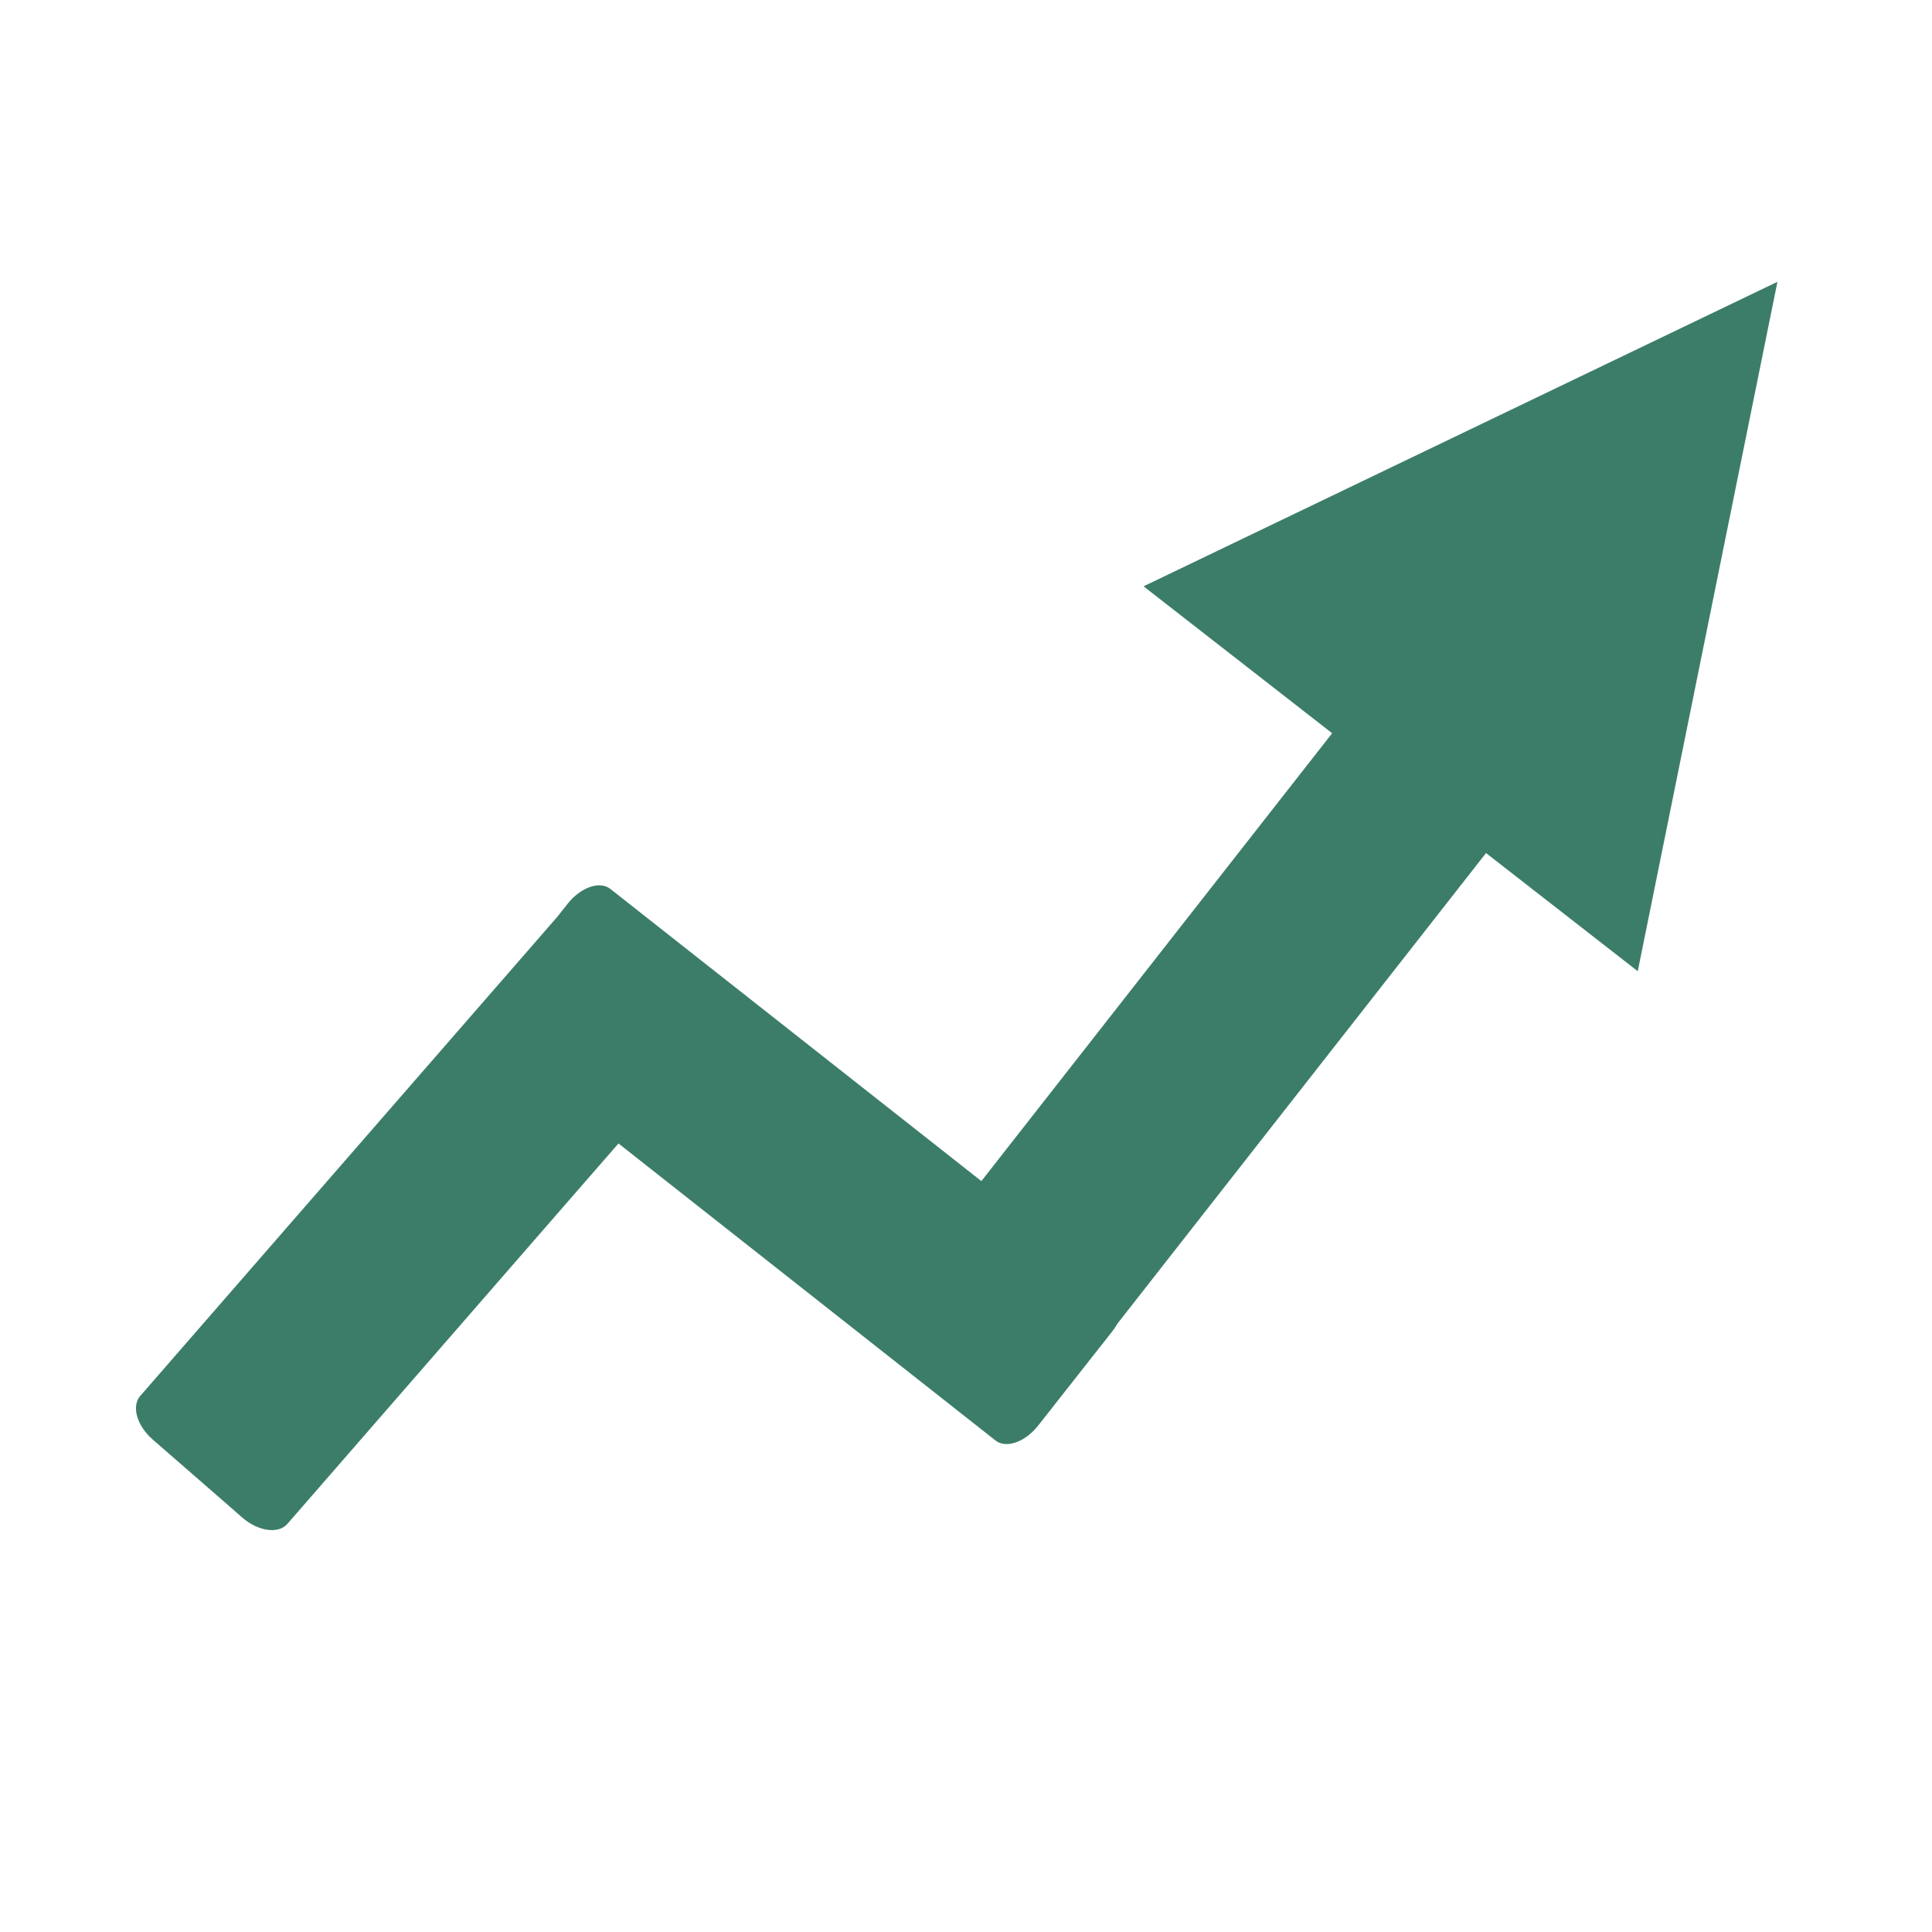
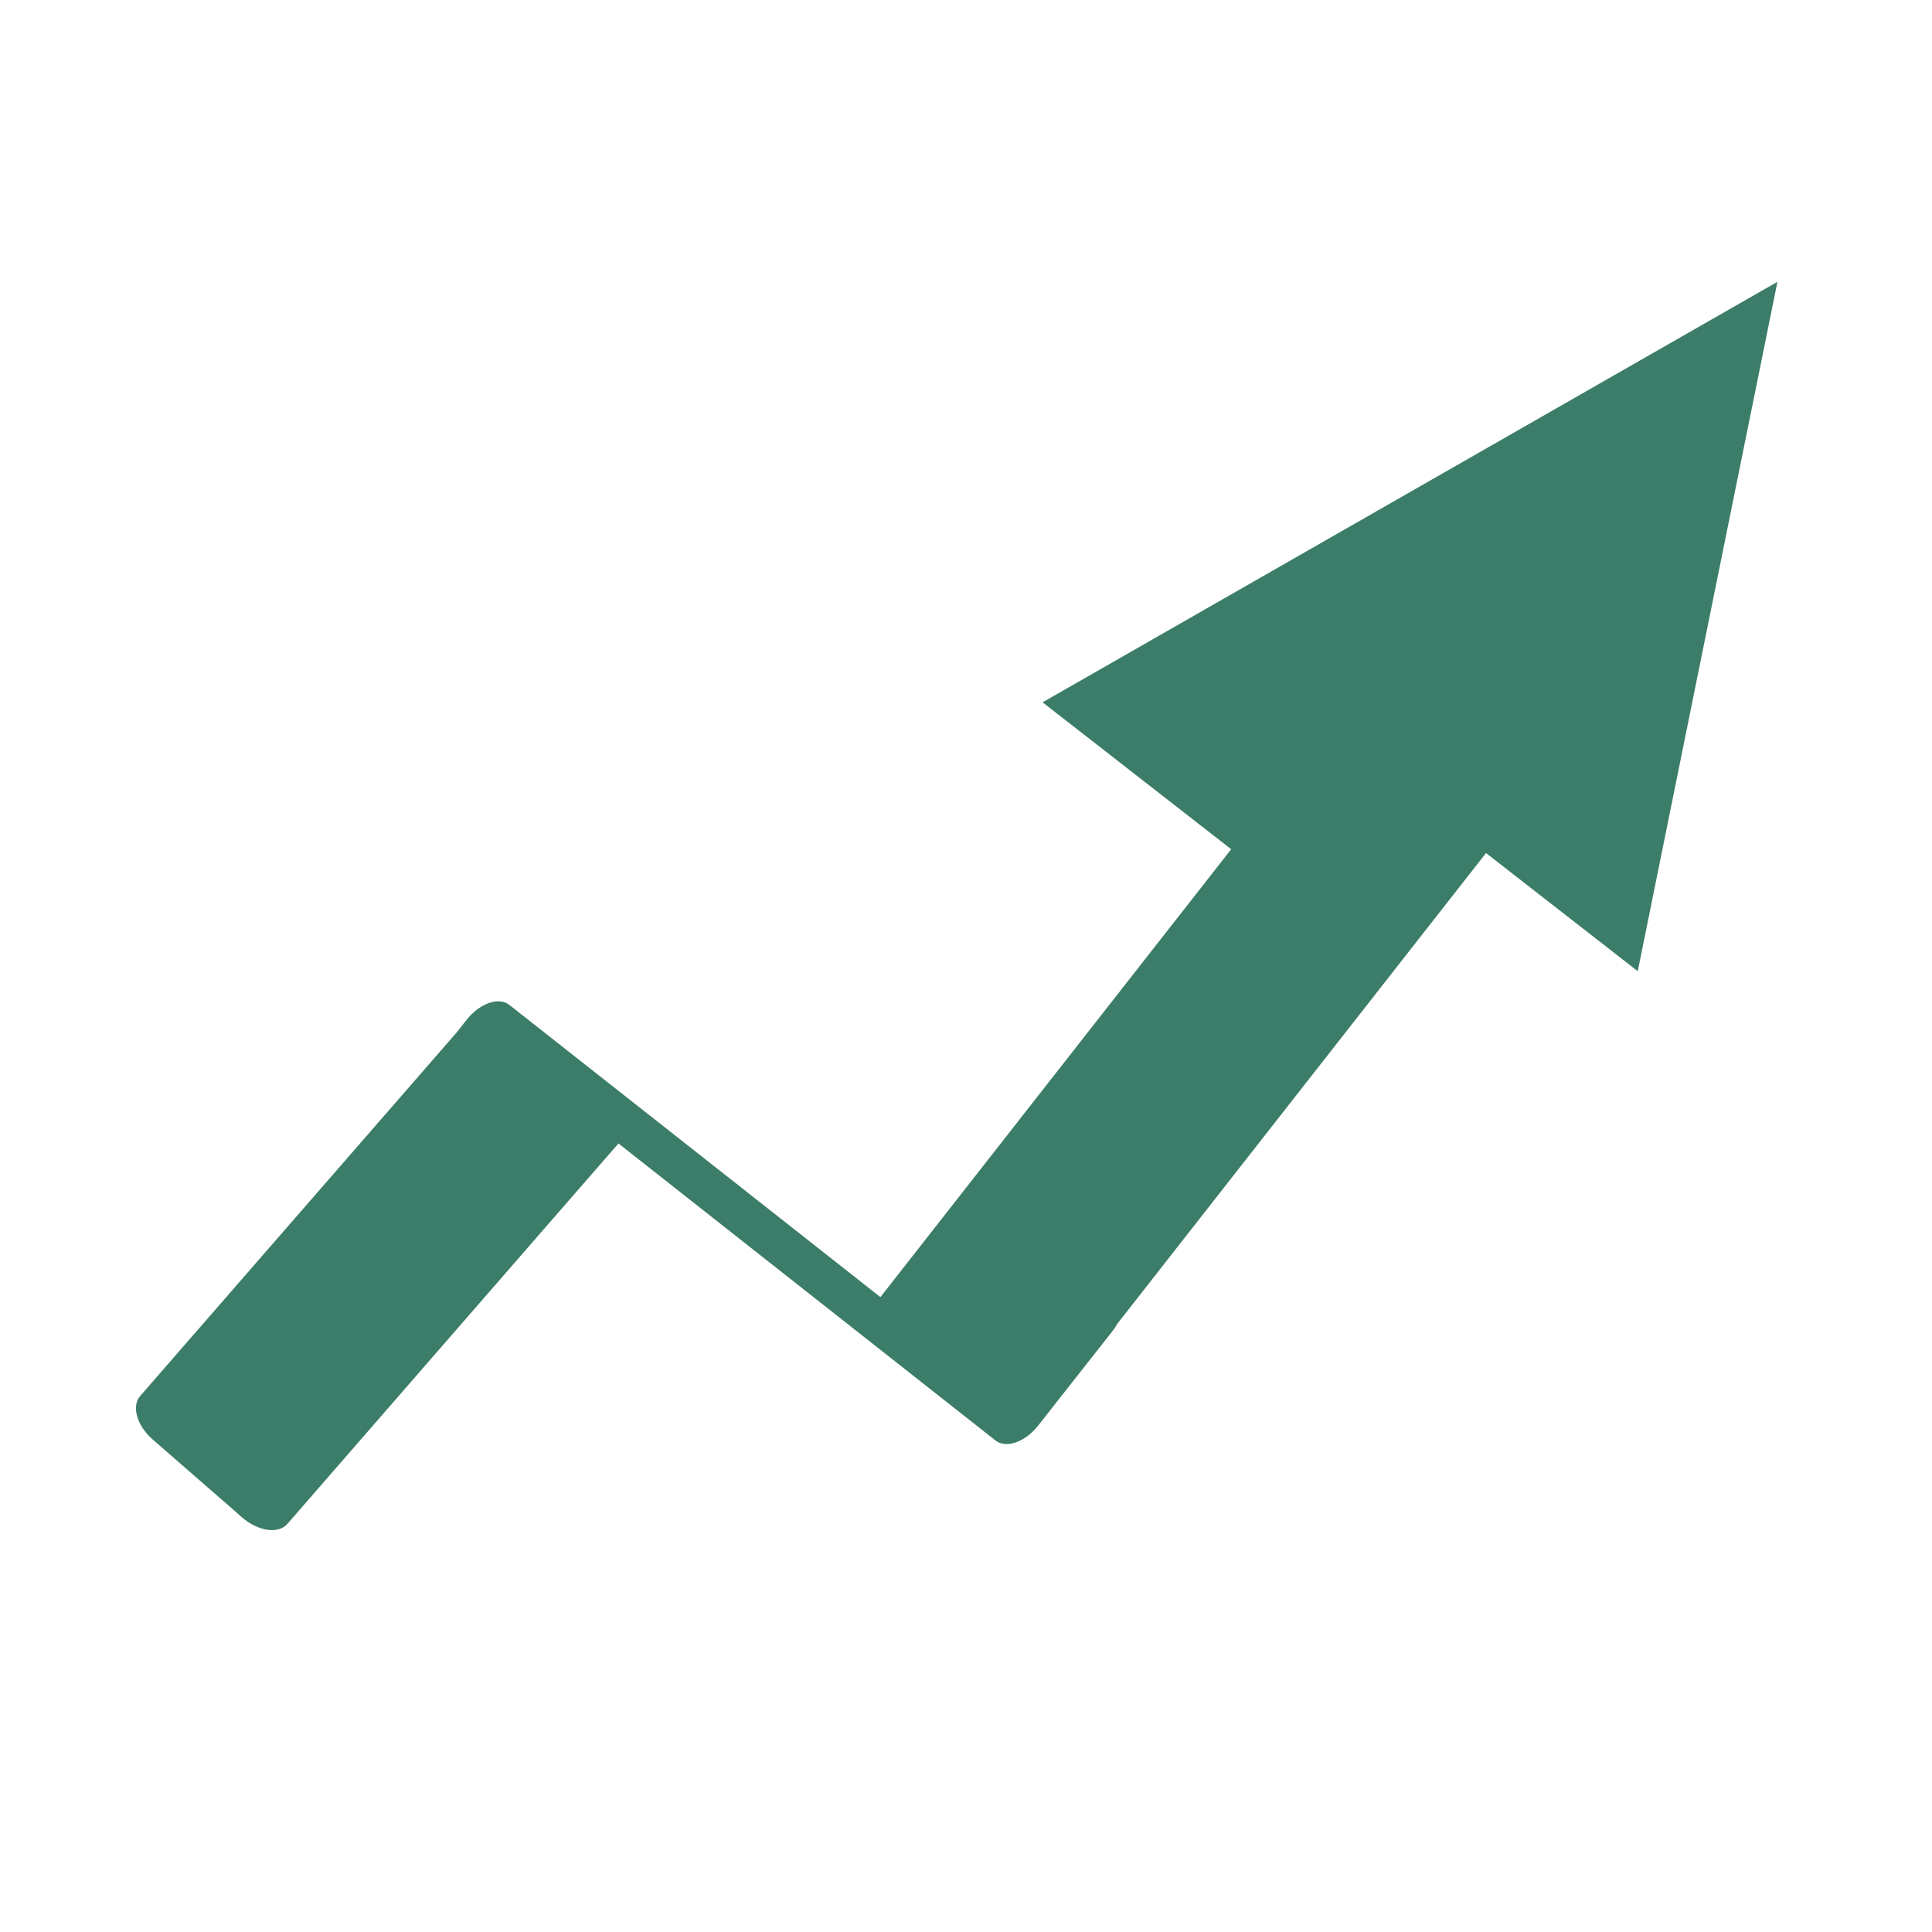
<svg xmlns="http://www.w3.org/2000/svg" version="1.1" id="Vrstva_1" x="0px" y="0px" width="50px" height="50px" viewBox="0 0 50 50" enable-background="new 0 0 50 50" xml:space="preserve">
-   <path fill="#3C7D6A" d="M46,7.293l-2.402,11.854l-1.213,5.988l-3.927-3.058l-7.595,9.696l-1.951,2.492  c-0.039,0.072-0.089,0.146-0.145,0.215l-0.311,0.395l-0.214,0.271l-1.373,1.746c-0.338,0.43-0.831,0.603-1.104,0.389l-2.182-1.719  l-5.471-4.31l-2.106-1.659l-1.445,1.659l-7.125,8.188c-0.233,0.266-0.756,0.19-1.167-0.166l-0.026-0.023l-0.316-0.277l-1.972-1.717  c-0.412-0.357-0.558-0.863-0.325-1.131l2.613-3.002l8.182-9.399l0.264-0.334c0.337-0.427,0.831-0.602,1.104-0.388l9.605,7.564  l9.078-11.591l-4.881-3.802L46,7.293z" />
+   <path fill="#3C7D6A" d="M46,7.293l-2.402,11.854l-1.213,5.988l-3.927-3.058l-7.595,9.696l-1.951,2.492  c-0.039,0.072-0.089,0.146-0.145,0.215l-0.311,0.395l-0.214,0.271l-1.373,1.746c-0.338,0.43-0.831,0.603-1.104,0.389l-2.182-1.719  l-5.471-4.31l-2.106-1.659l-1.445,1.659l-7.125,8.188c-0.233,0.266-0.756,0.19-1.167-0.166l-0.026-0.023l-0.316-0.277l-1.972-1.717  c-0.412-0.357-0.558-0.863-0.325-1.131l8.182-9.399l0.264-0.334c0.337-0.427,0.831-0.602,1.104-0.388l9.605,7.564  l9.078-11.591l-4.881-3.802L46,7.293z" />
</svg>